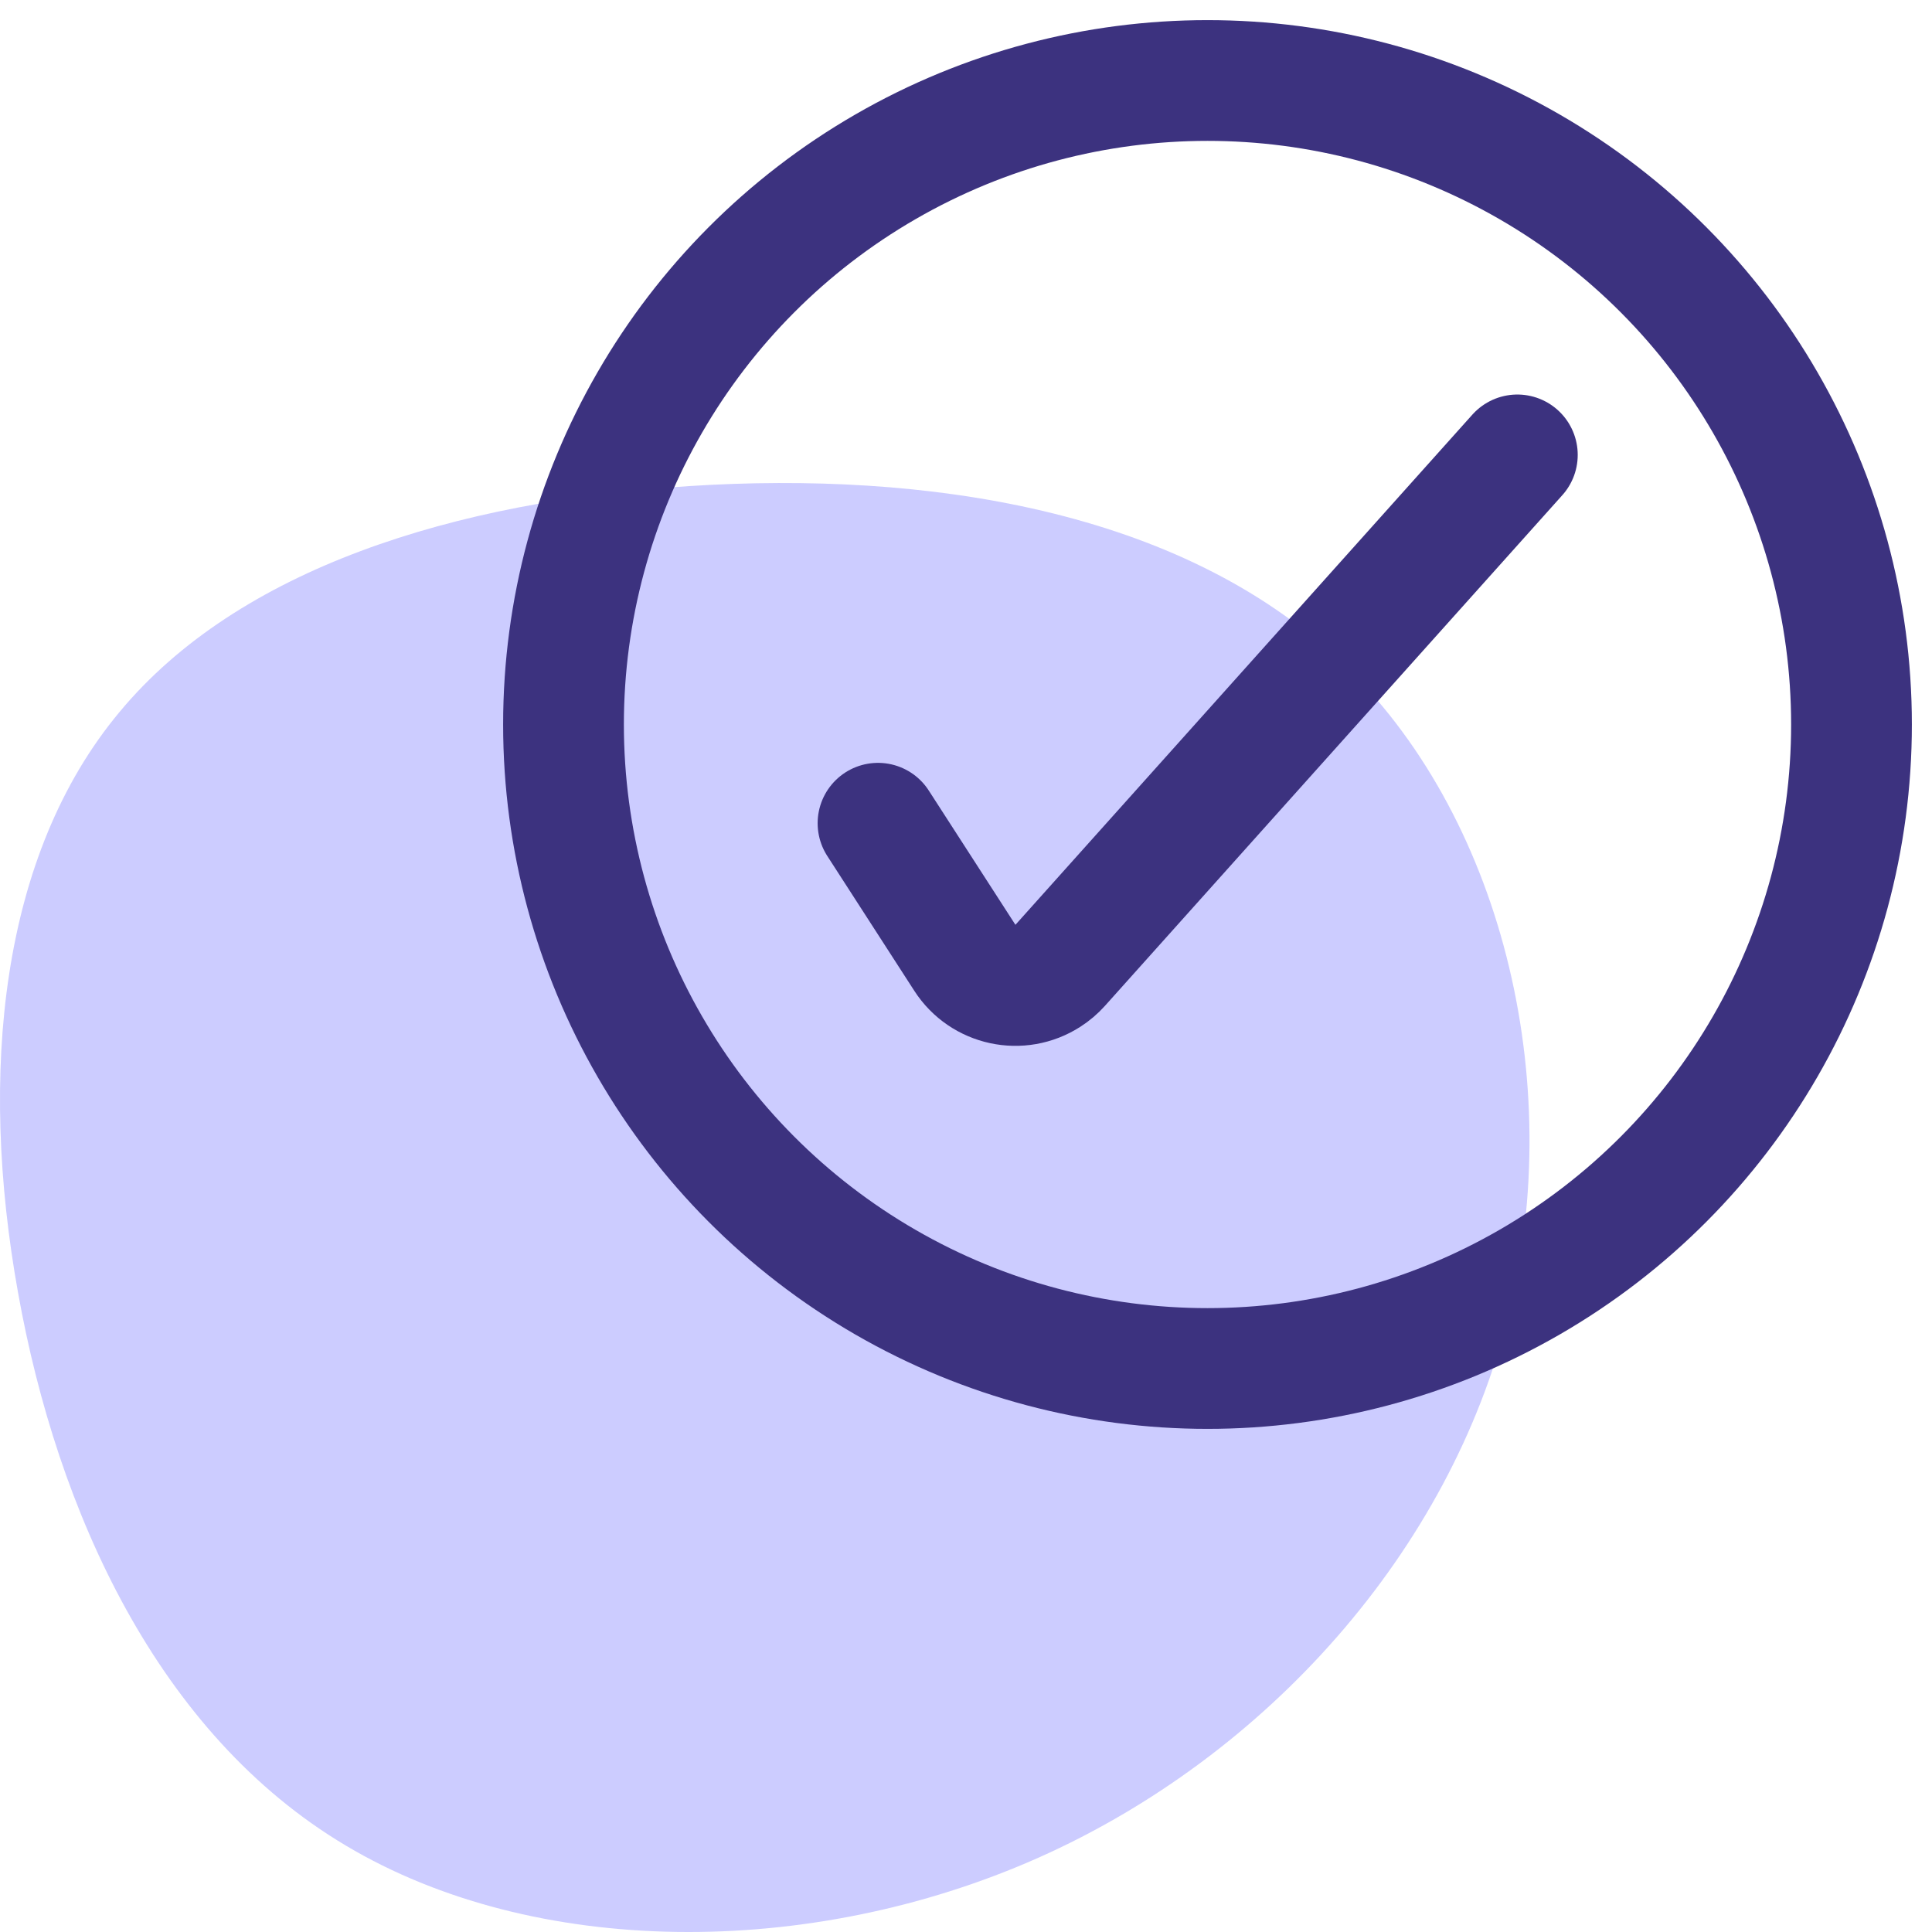
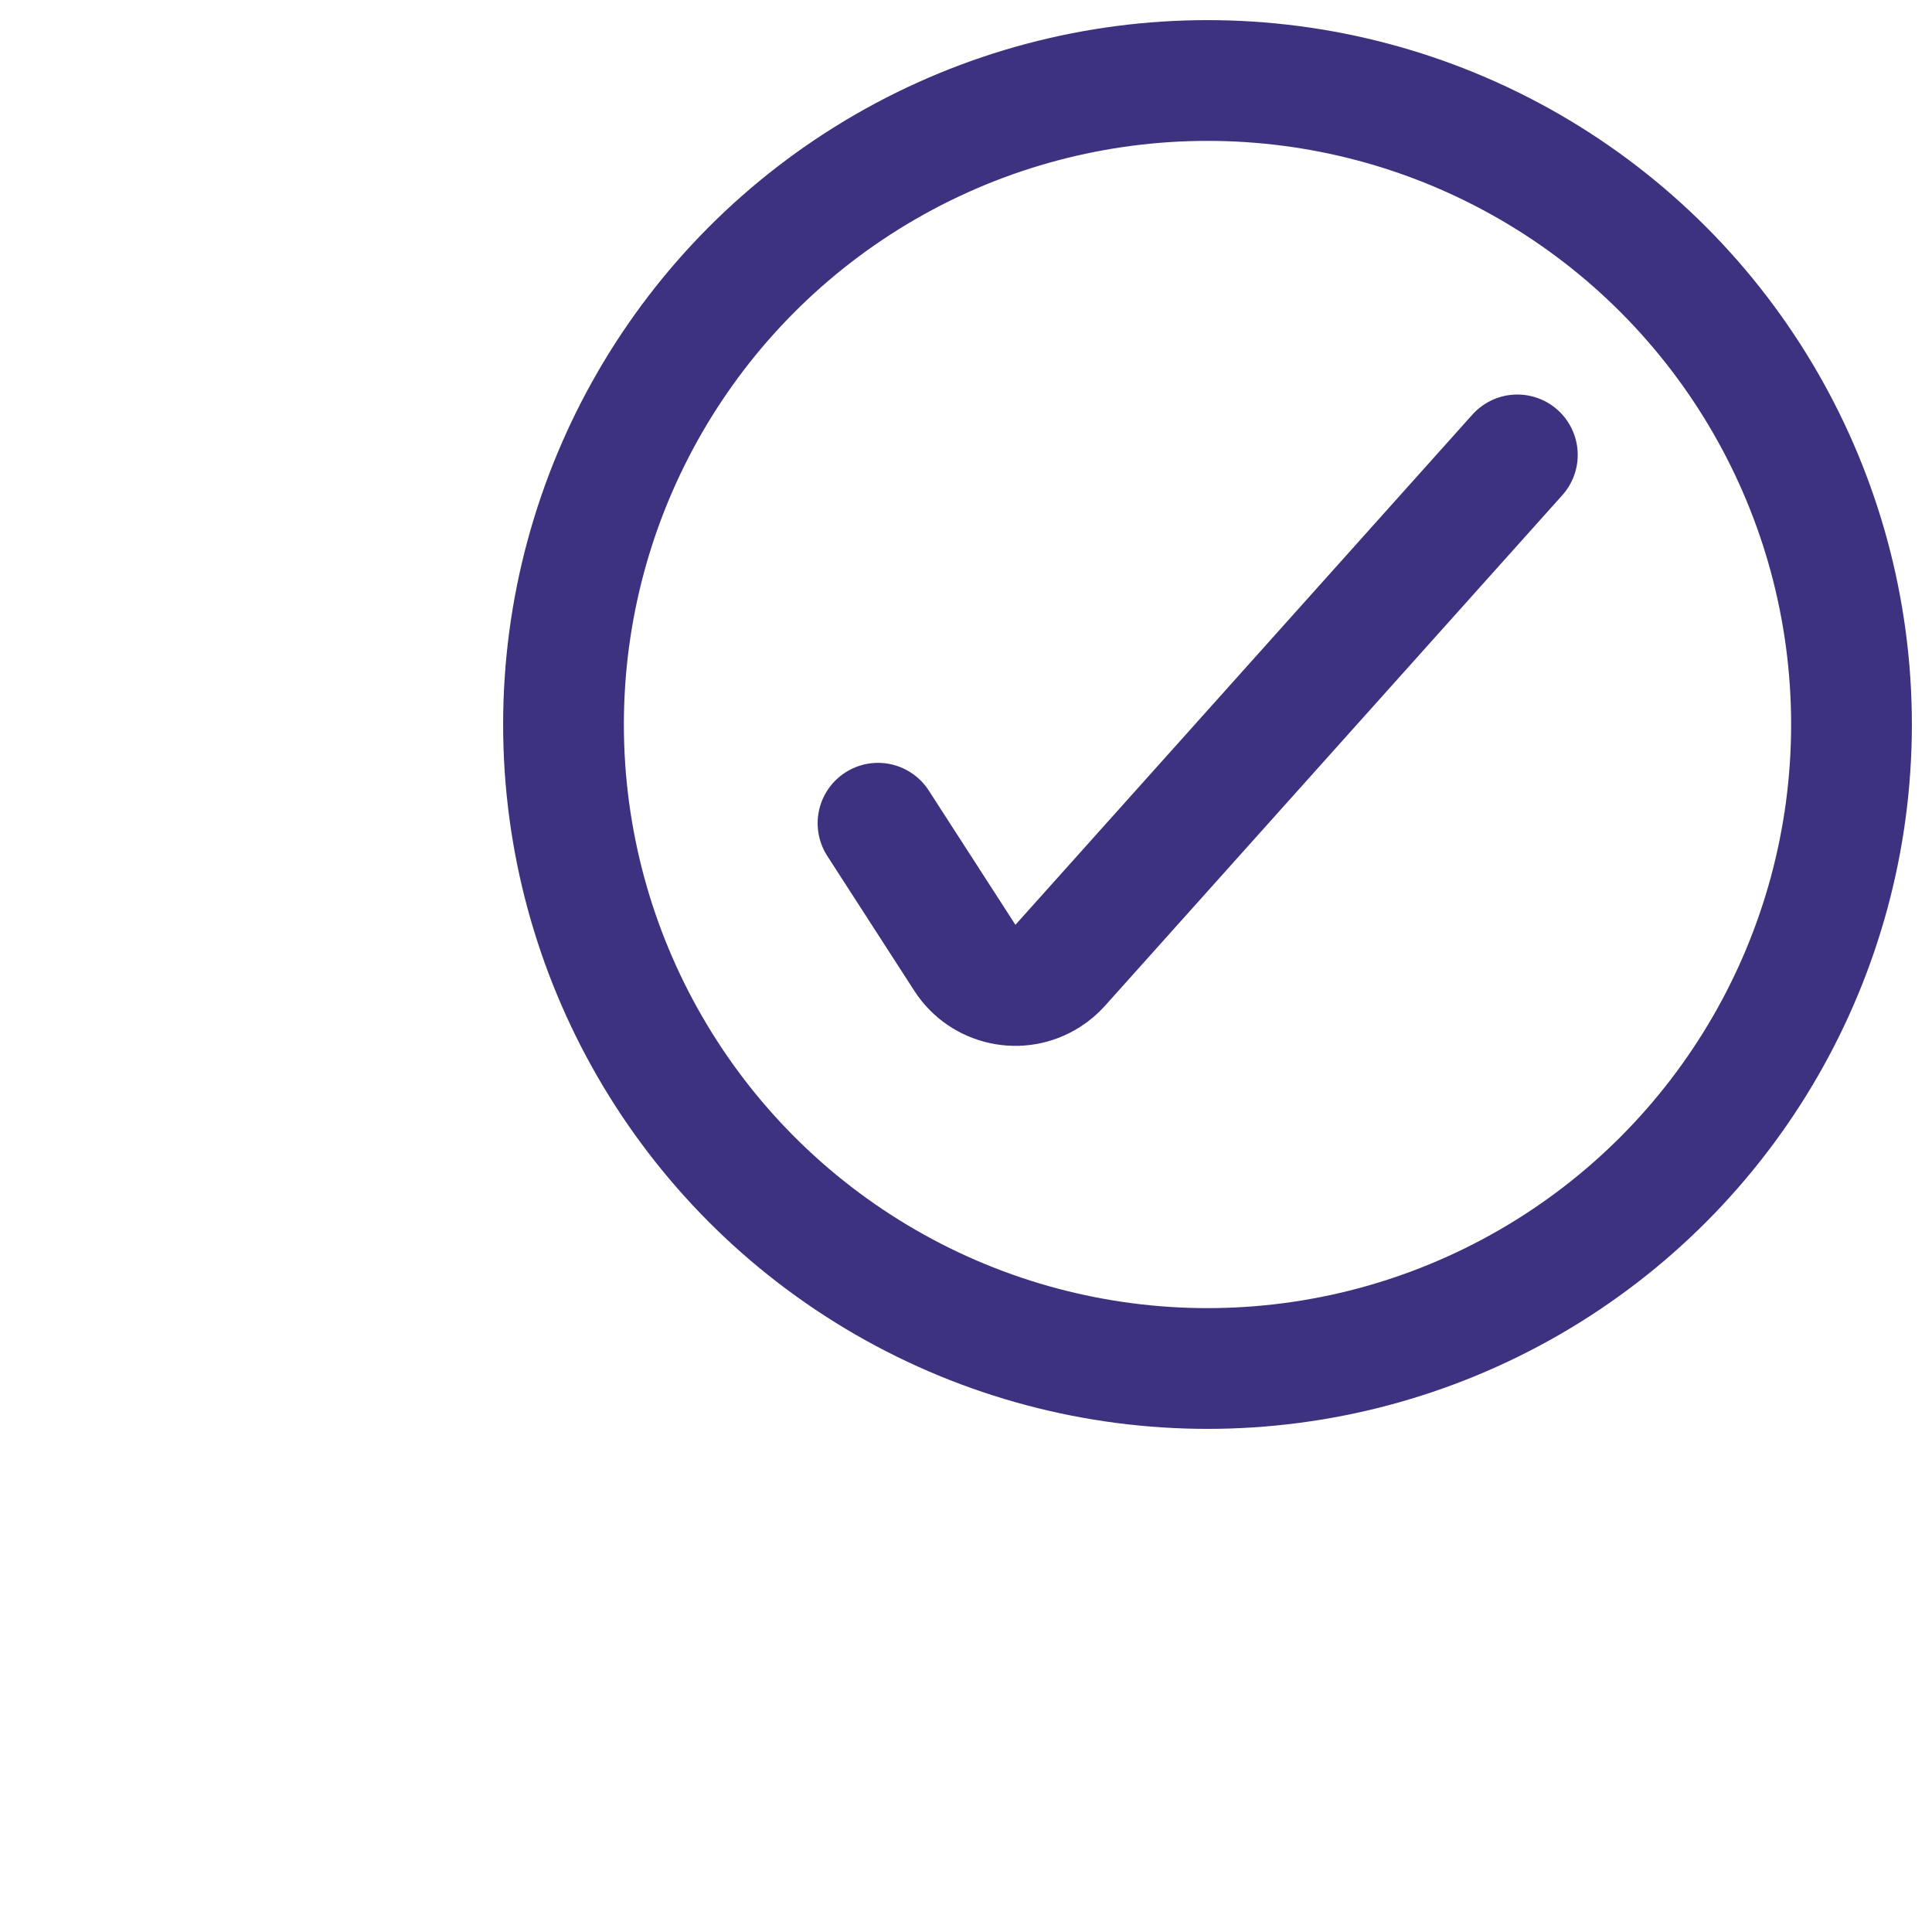
<svg xmlns="http://www.w3.org/2000/svg" width="48px" height="48px" viewBox="0 0 48 48" version="1.1">
  <title>Set Approvals</title>
  <g id="Set-Approvals" stroke="none" stroke-width="1" fill="none" fill-rule="evenodd">
    <g id="Group-2" transform="translate(0, 2)">
      <g id="Email-to-Auto-Create-Cases" transform="translate(0, 10)" fill="#CCCCFF">
-         <path d="M33.296,4.425 C37.288,8.202 38.932,14.818 37.478,20.671 C36.023,26.531 31.478,31.628 25.793,34.157 C20.099,36.686 13.265,36.638 8.596,33.855 C3.927,31.08 1.424,25.569 0.448,20.114 C-0.535,14.651 0.01,9.236 2.969,5.69 C5.919,2.135 11.282,0.449 17.133,0.076 C22.975,-0.298 29.305,0.648 33.296,4.425 Z" id="Path-Copy-6" />
-       </g>
+         </g>
      <g id="Group" transform="translate(14, 0)" stroke="#3C327F" stroke-width="3">
        <path d="M7.814,18.453 L9.976,21.803 C10.421,22.493 11.343,22.692 12.033,22.246 C12.145,22.174 12.246,22.088 12.335,21.989 L23.698,9.302 L23.698,9.302" id="Path-3" stroke-linecap="round" stroke-linejoin="bevel" />
        <circle id="Oval" cx="16" cy="16" r="16" />
      </g>
    </g>
  </g>
</svg>